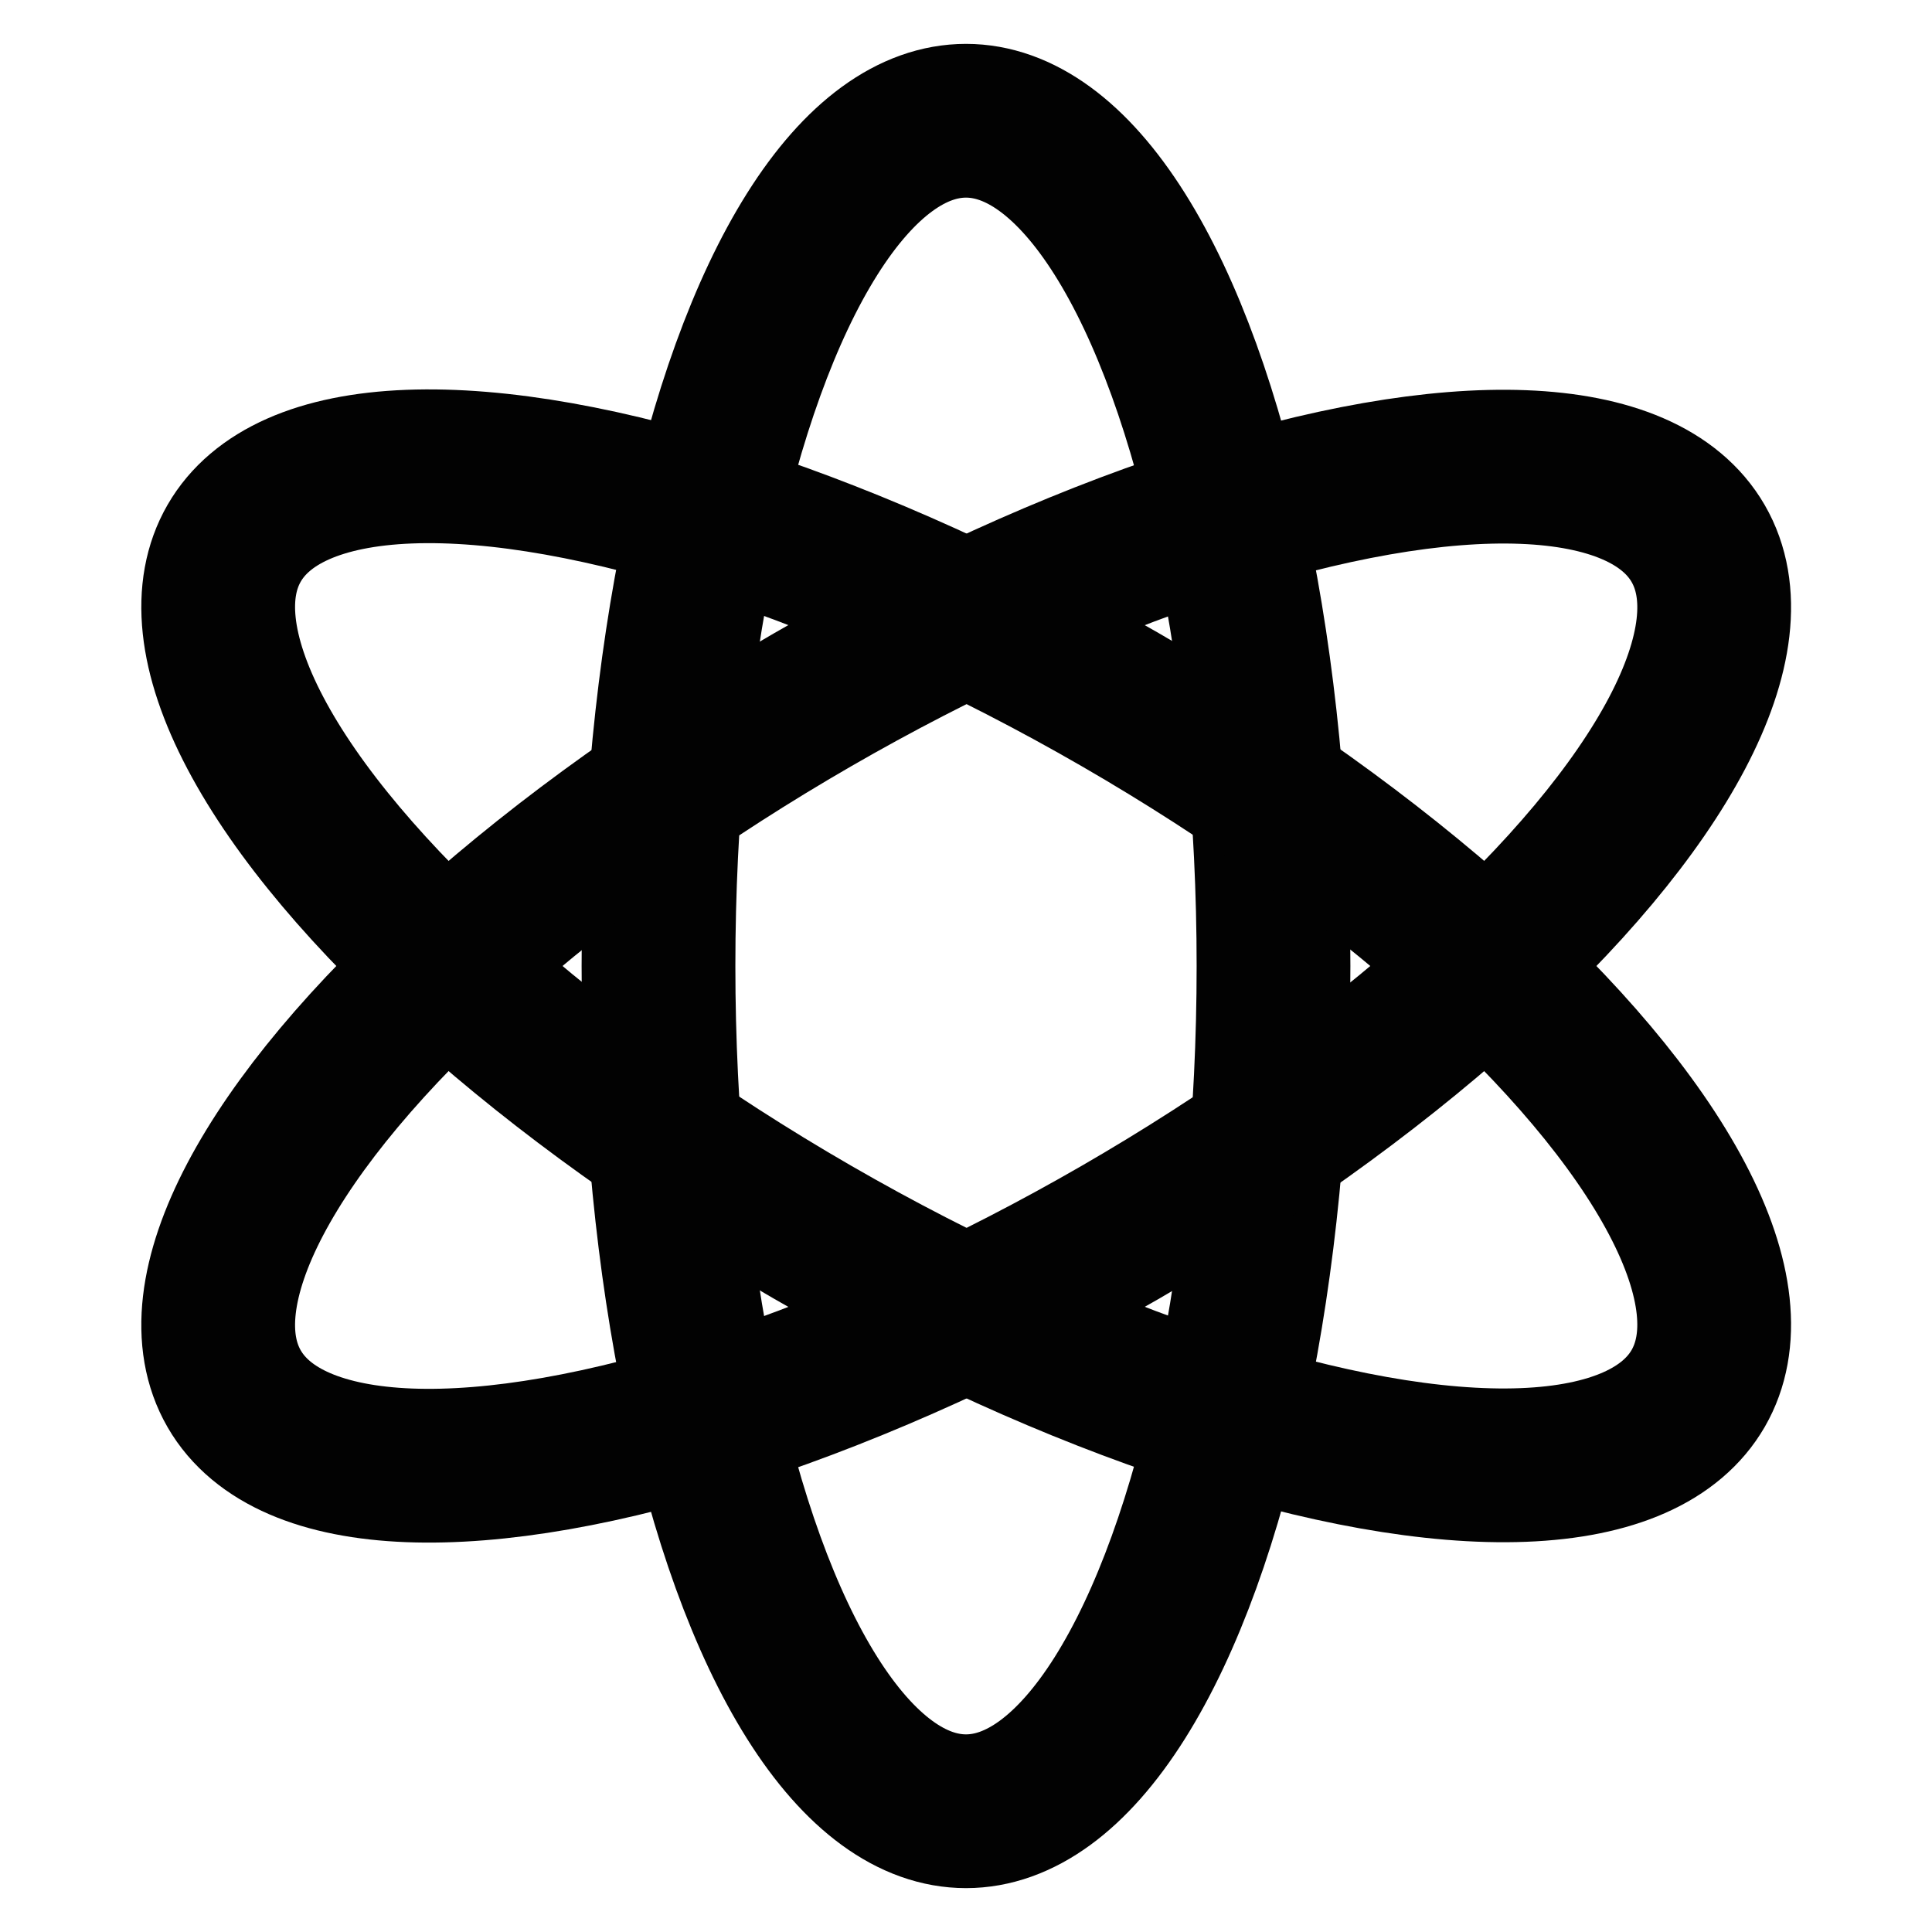
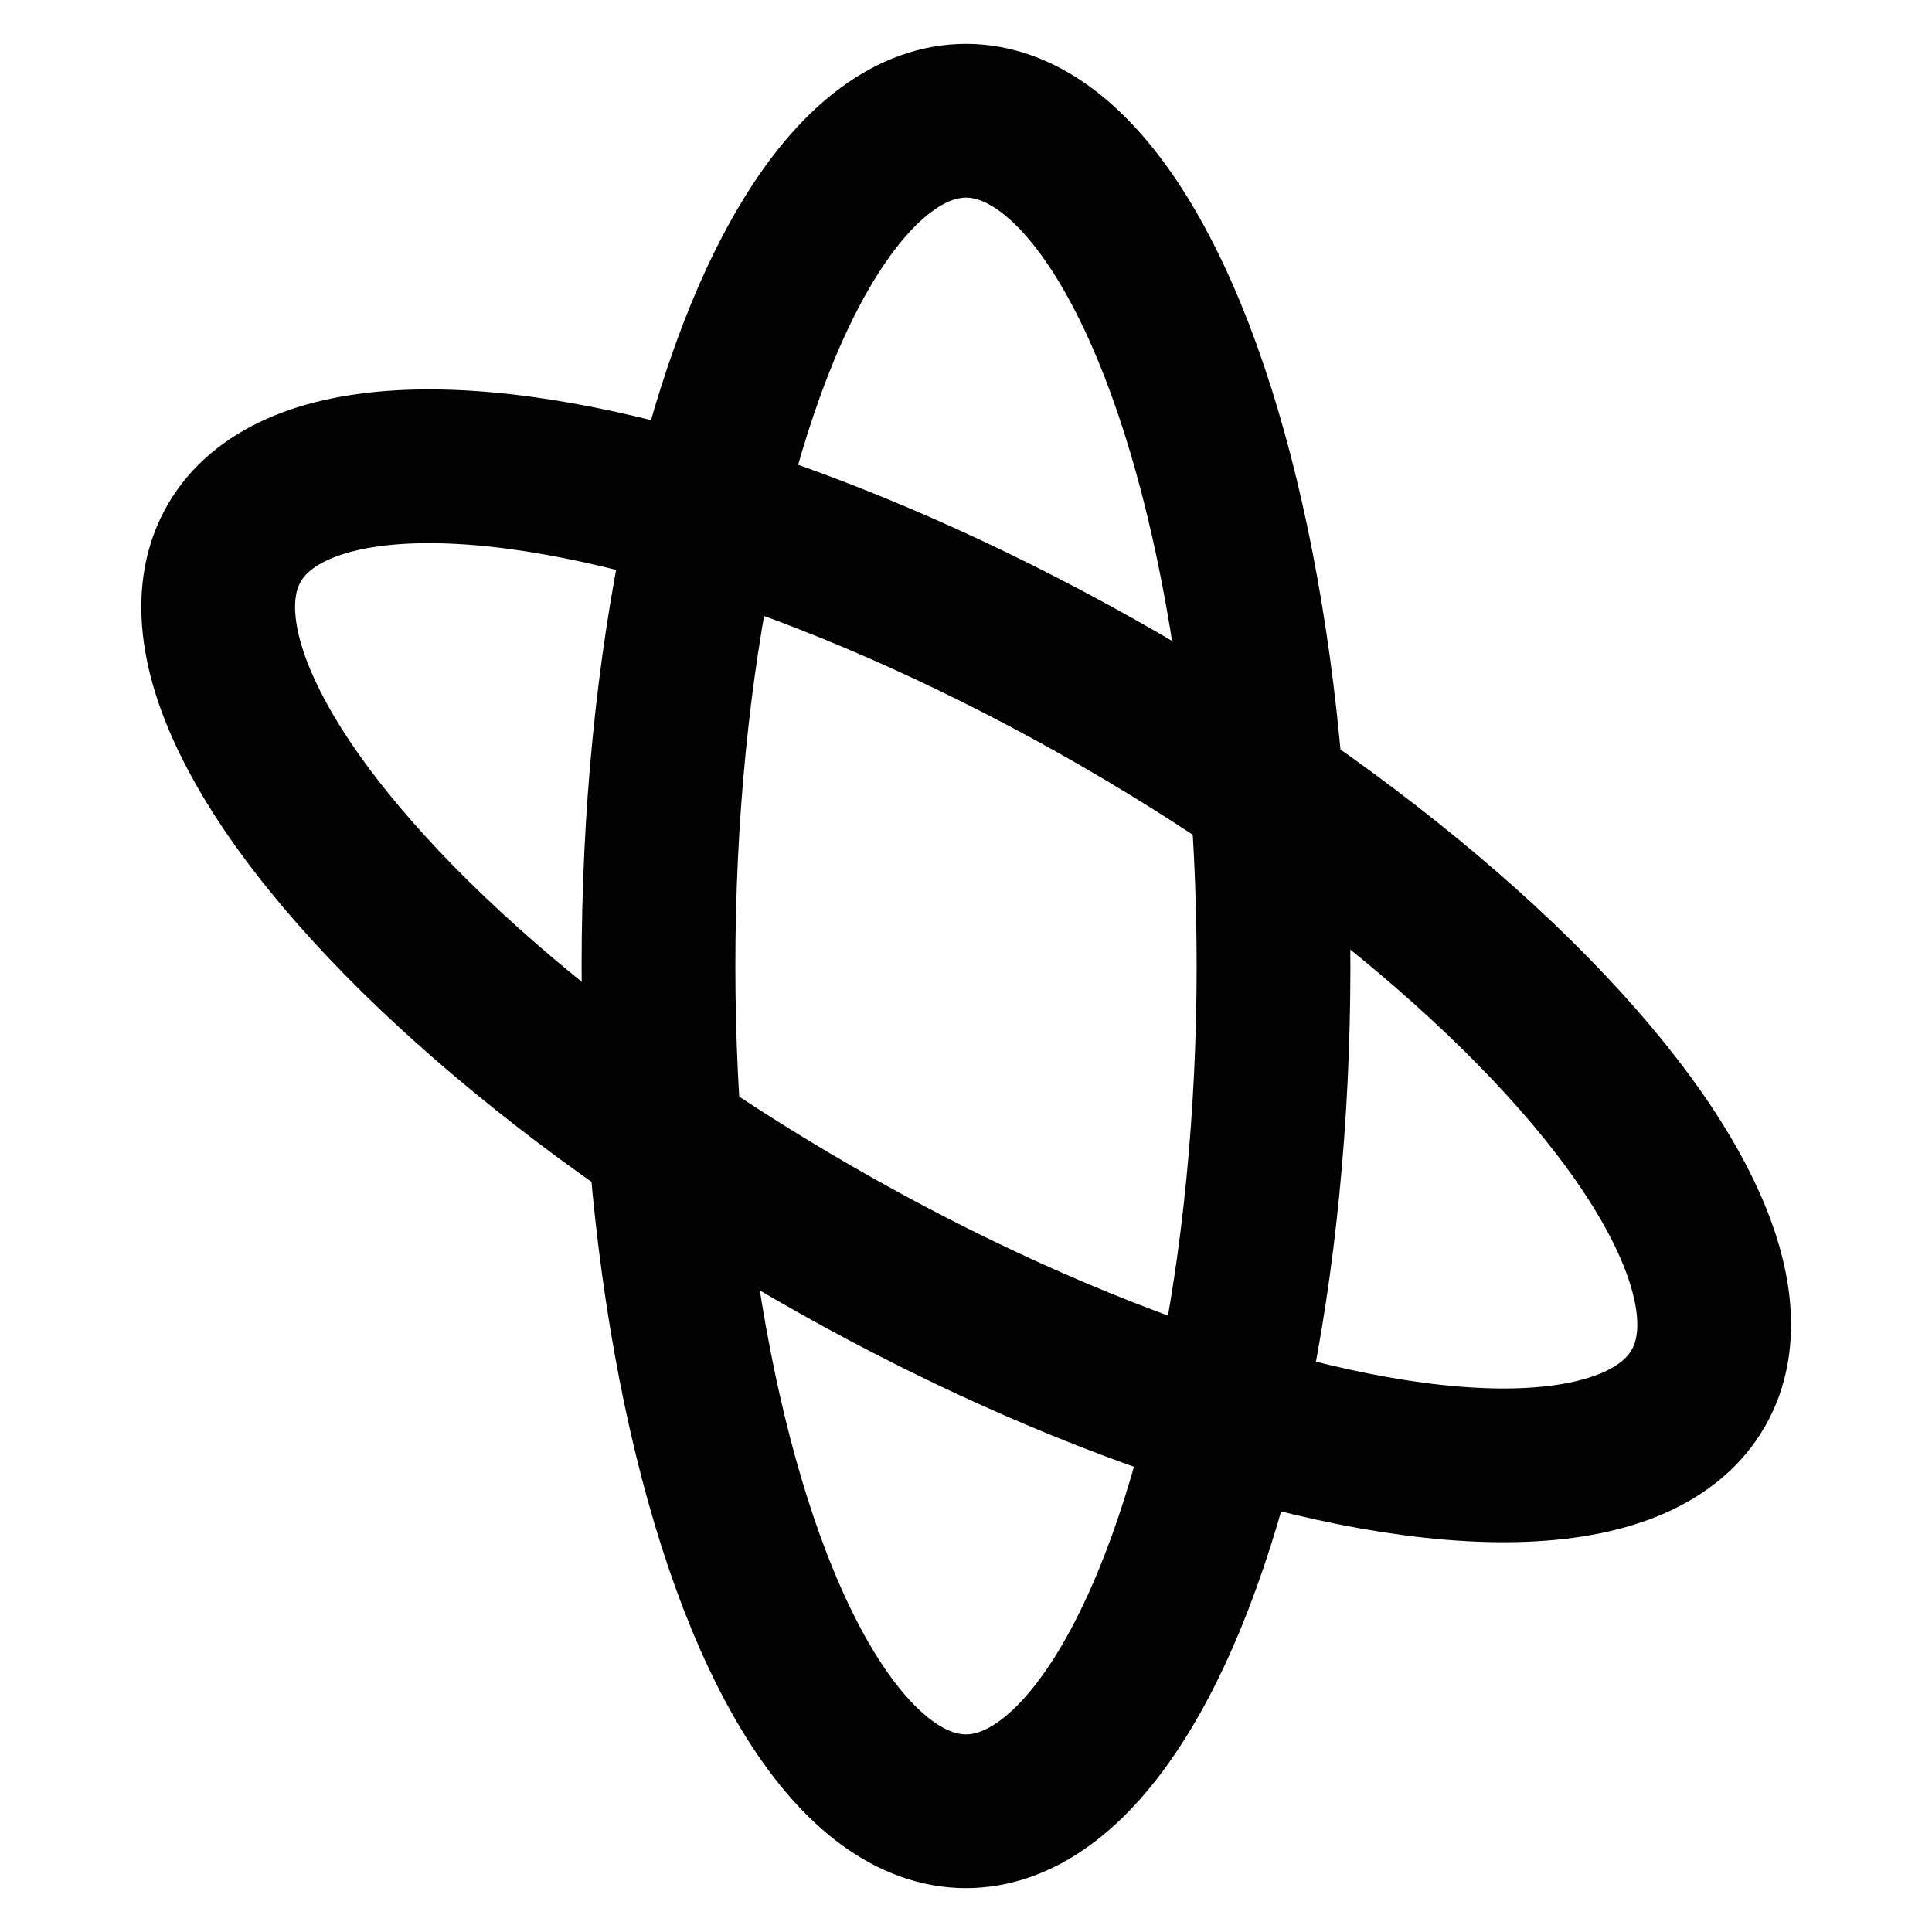
<svg xmlns="http://www.w3.org/2000/svg" id="Layer_1" data-name="Layer 1" viewBox="0 0 24 24">
  <defs>
    <style>.cls-1{fill:none;stroke:#020202;stroke-miterlimit:10;stroke-width:1.91px;}</style>
  </defs>
  <ellipse class="cls-1" cx="12" cy="12" rx="3.82" ry="10.5" />
  <ellipse class="cls-1" cx="12" cy="12" rx="3.82" ry="10.5" transform="translate(-4.39 16.39) rotate(-60)" />
-   <ellipse class="cls-1" cx="12" cy="12" rx="10.5" ry="3.82" transform="translate(-4.39 7.61) rotate(-30)" />
</svg>